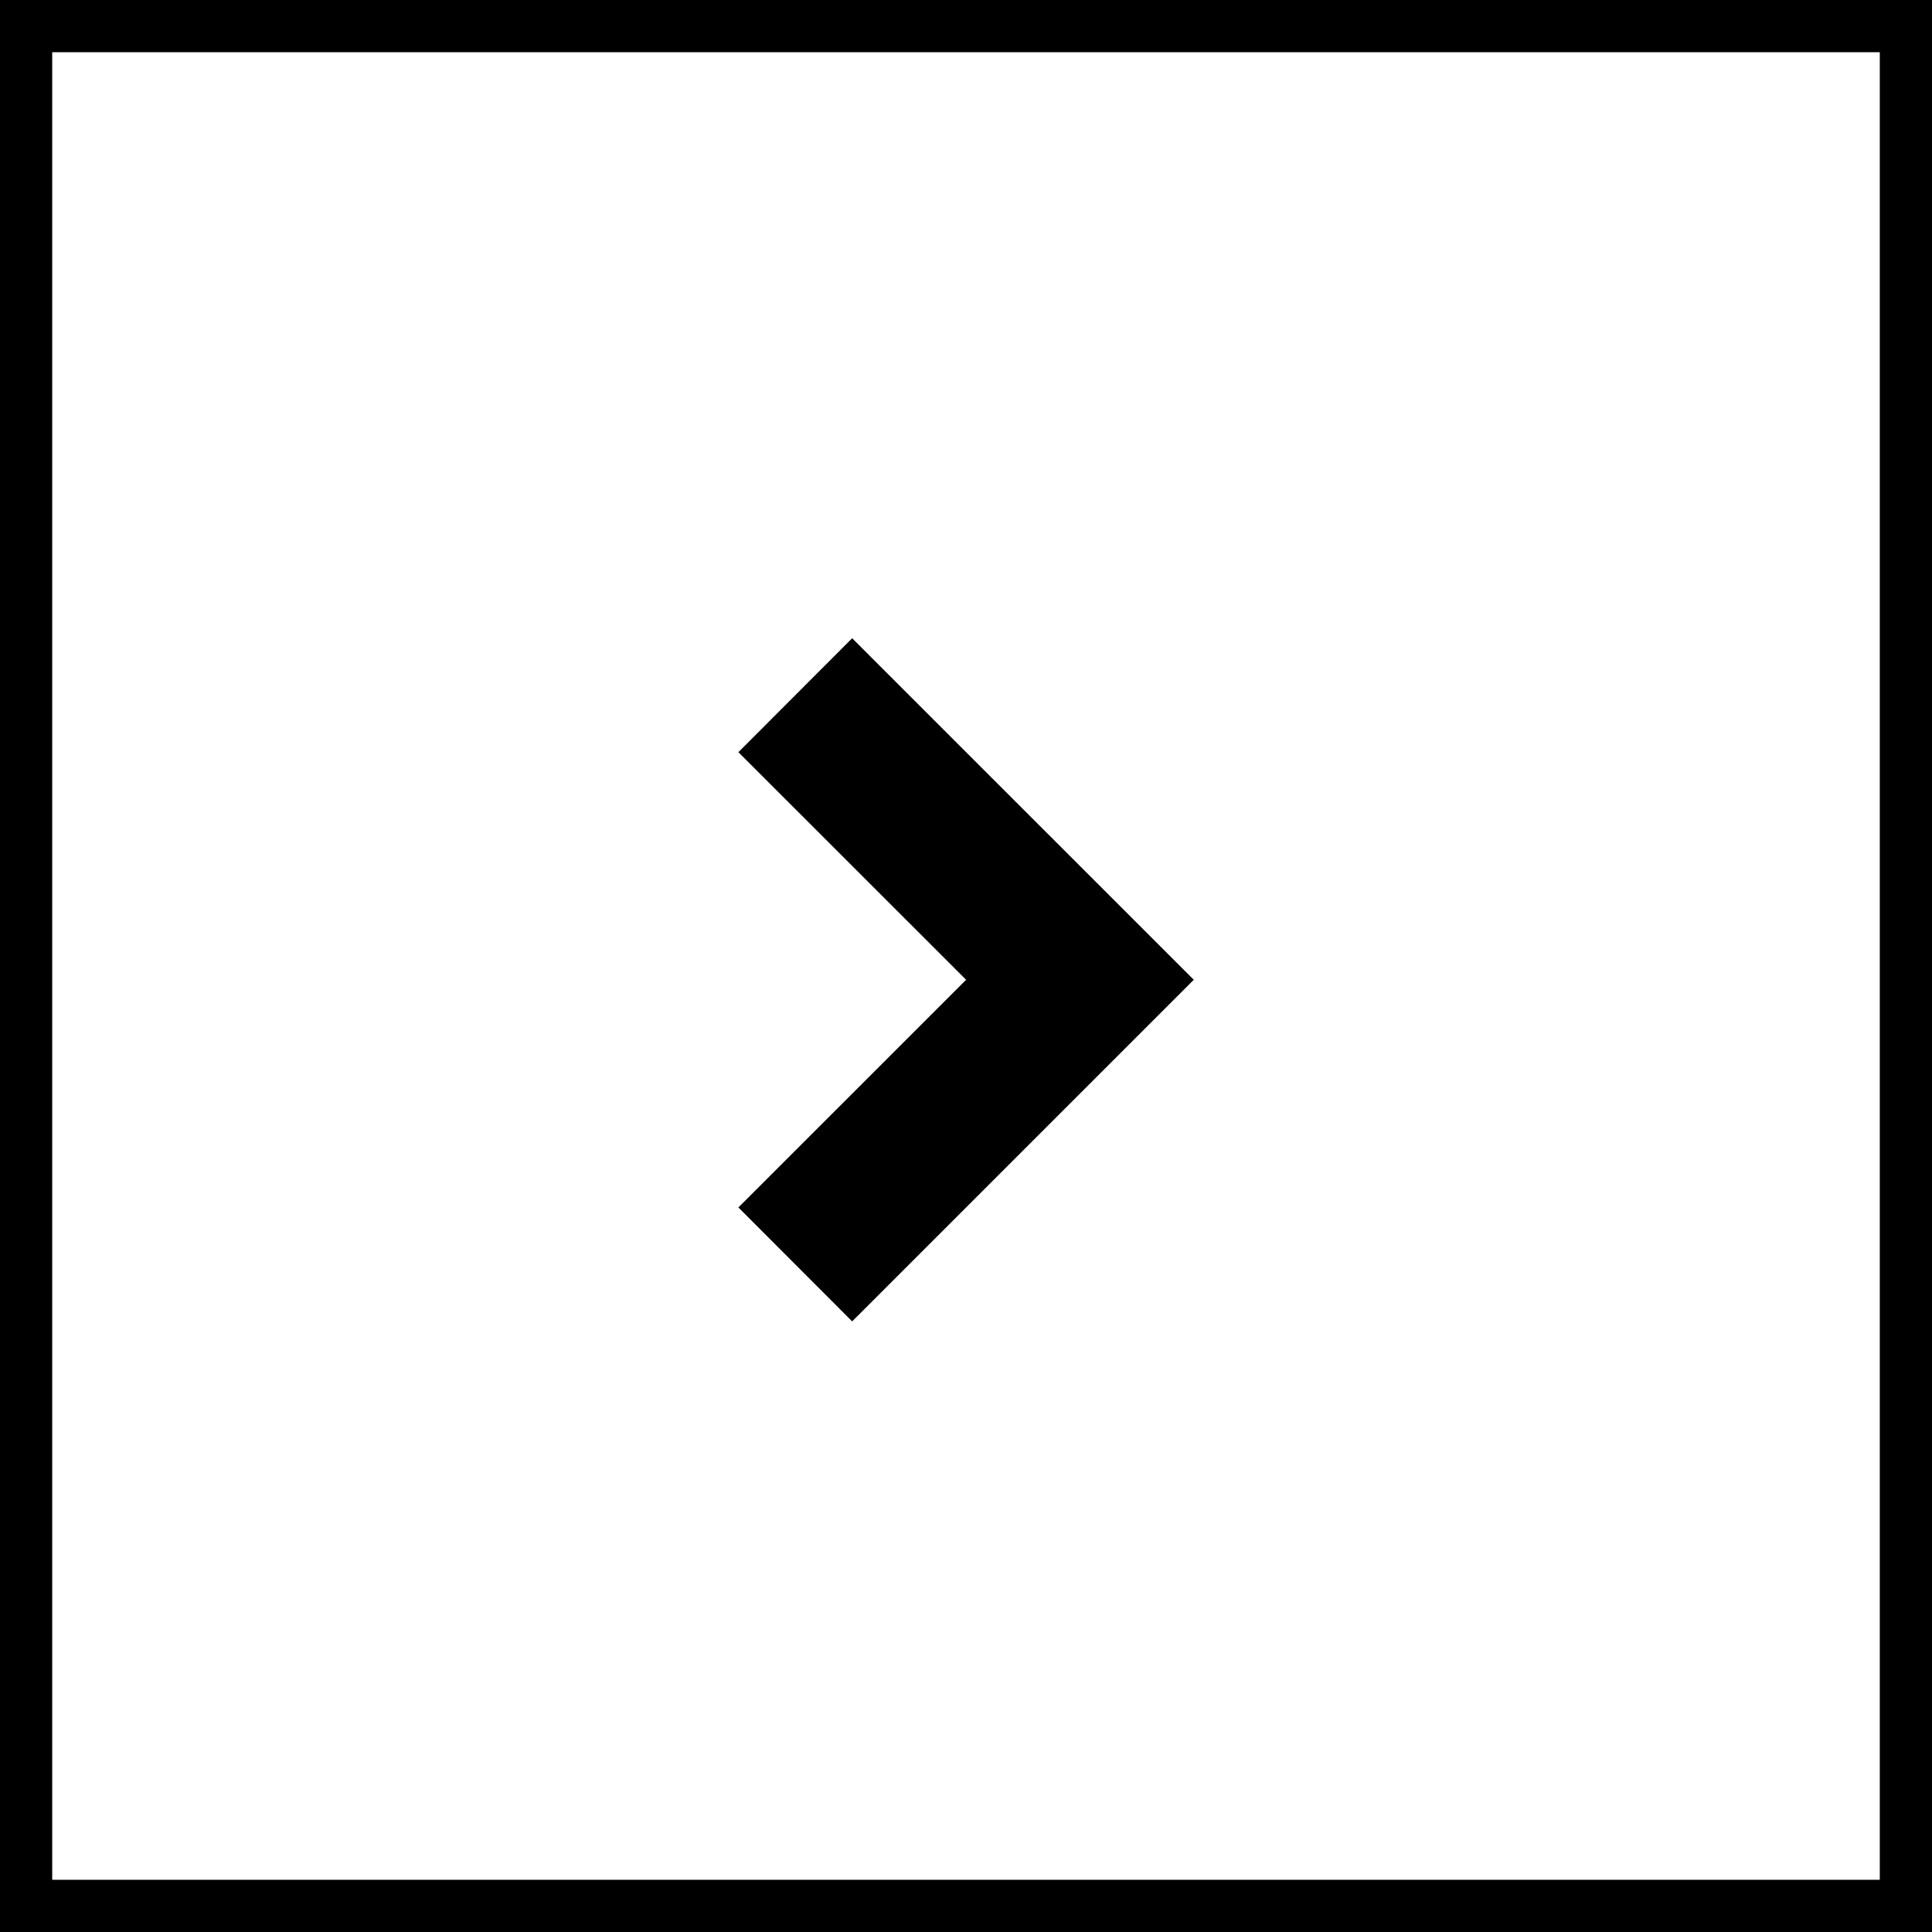
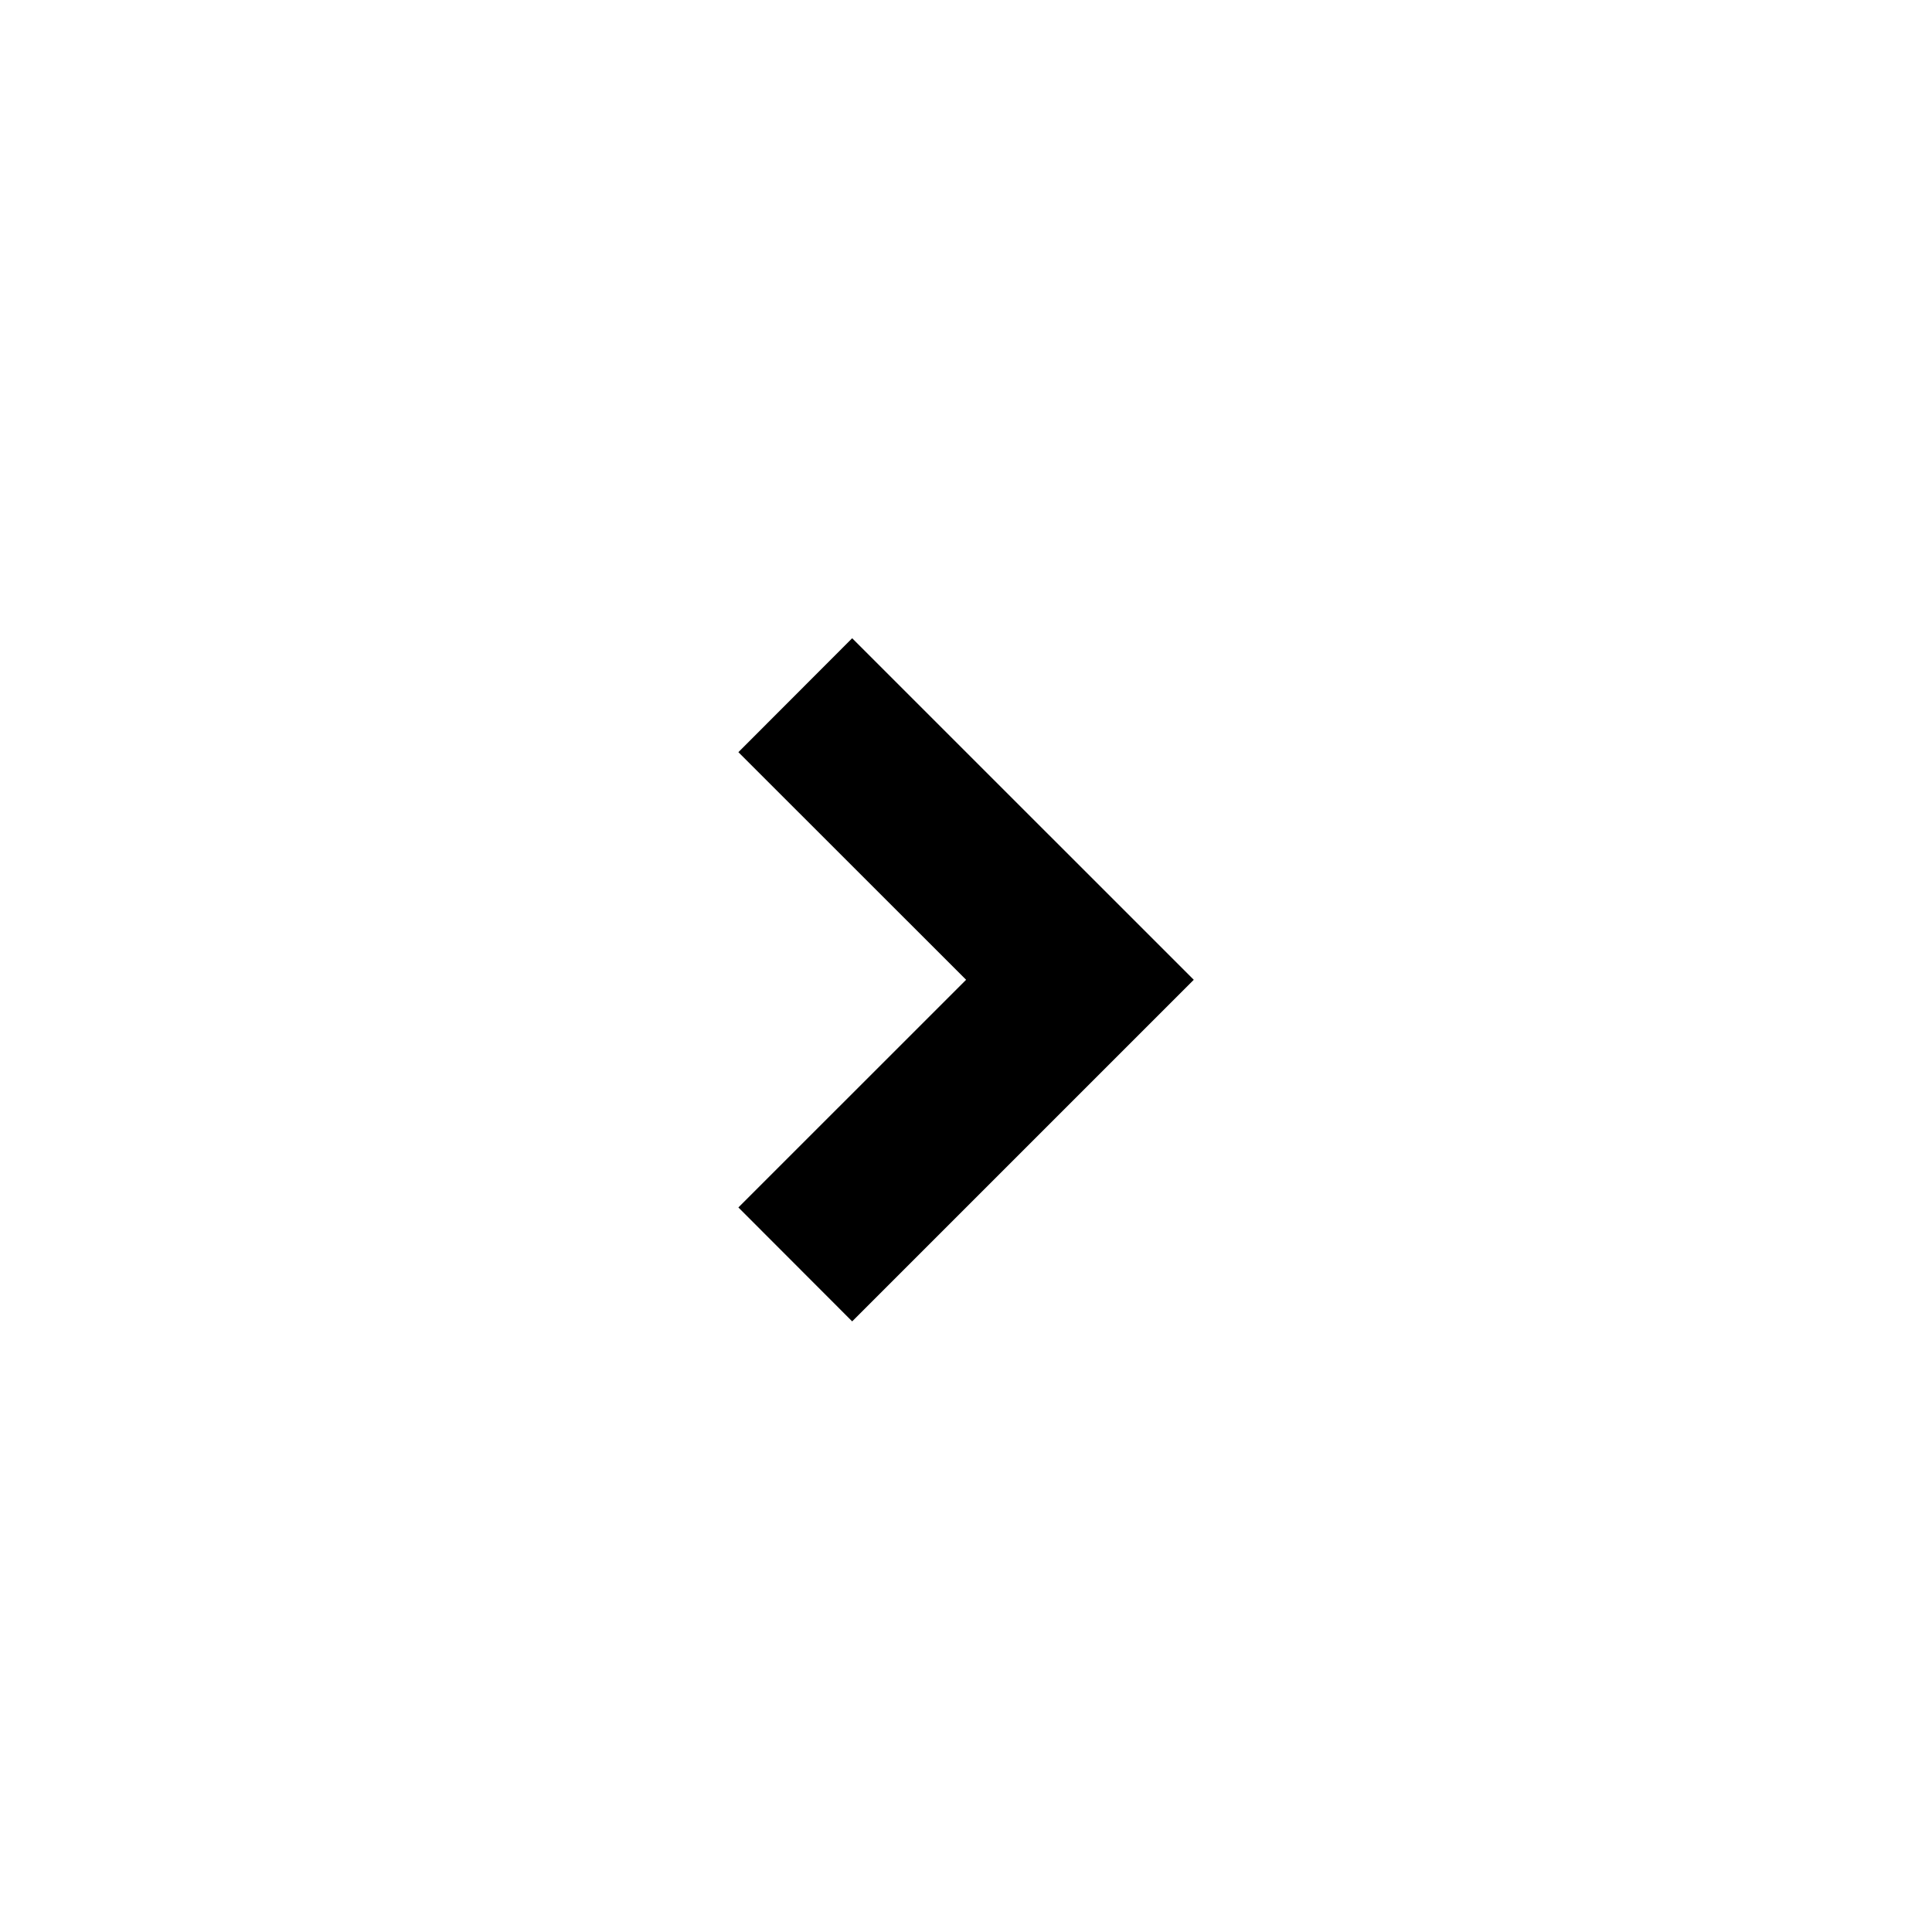
<svg xmlns="http://www.w3.org/2000/svg" width="37" height="37" viewBox="0 0 37 37" fill="none">
-   <path d="M22.862 18.764L16.32 25.306L14.141 23.124L18.502 18.764L14.141 14.405L16.32 12.223L22.862 18.764Z" fill="#000" />
-   <rect x="0.5" y="0.5" width="36" height="36" stroke="#000" />
+   <path d="M22.862 18.764L16.32 25.306L14.141 23.124L18.502 18.764L14.141 14.405L16.32 12.223L22.862 18.764" fill="#000" />
</svg>